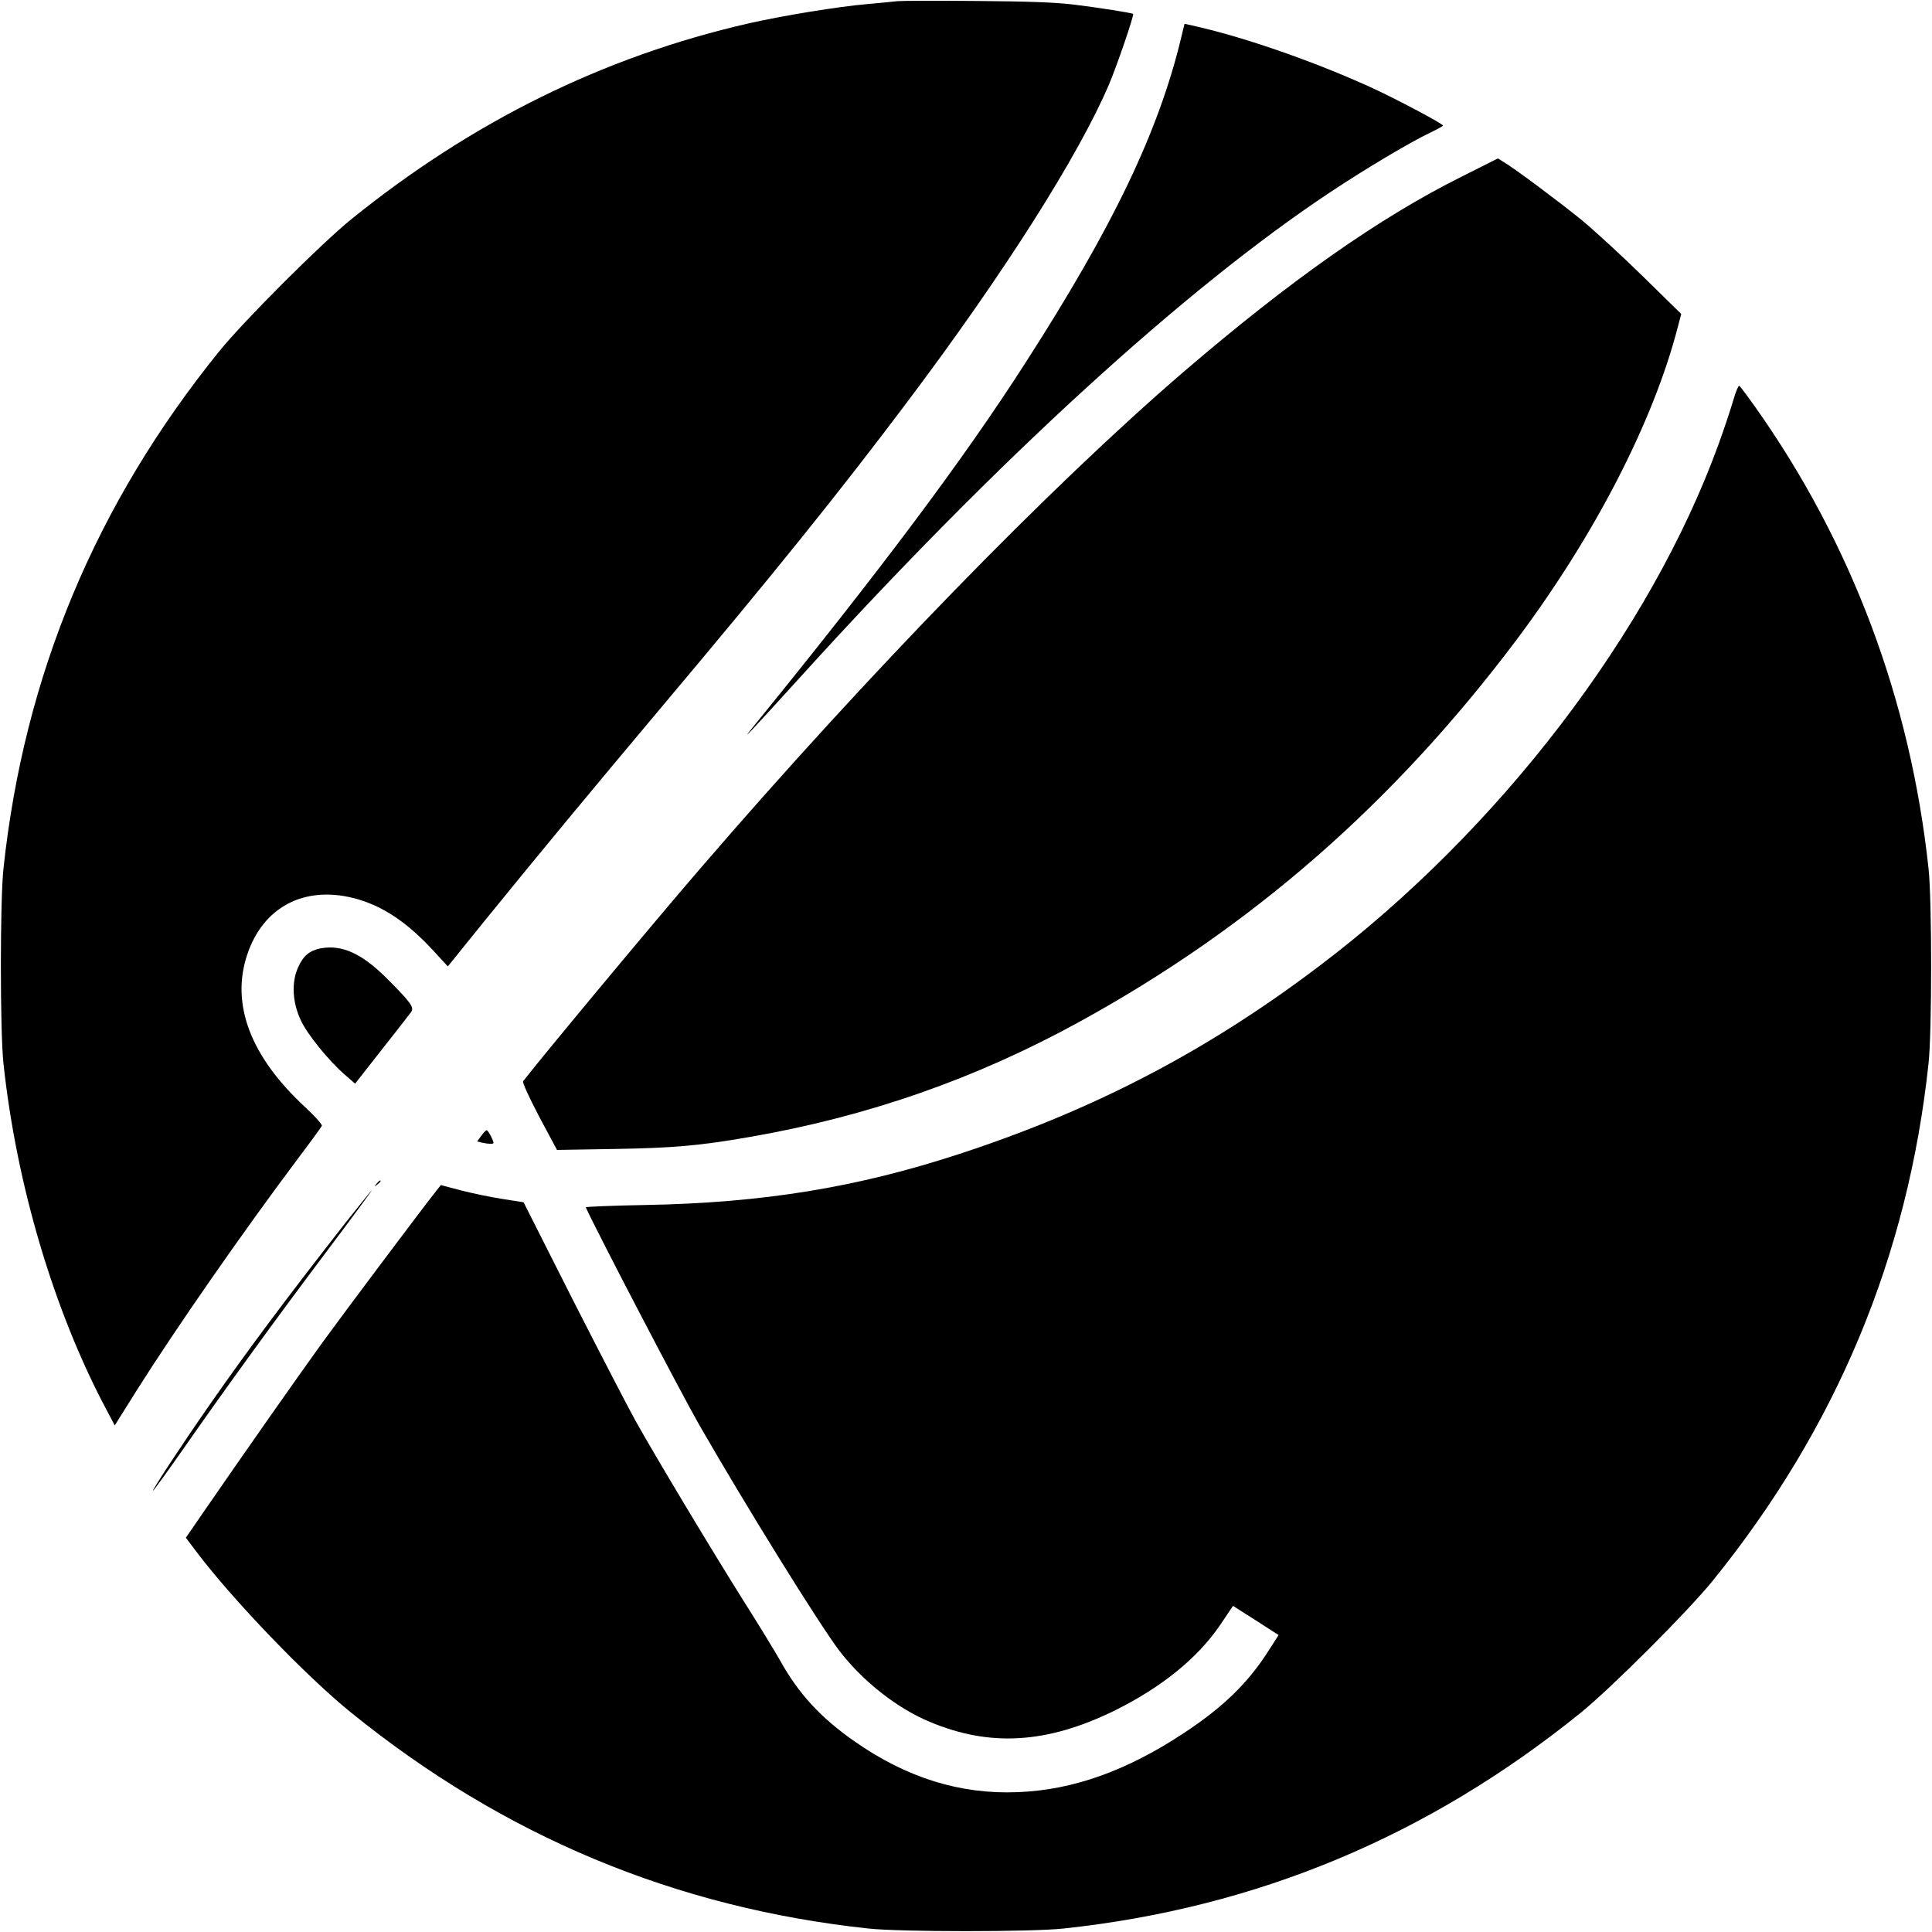
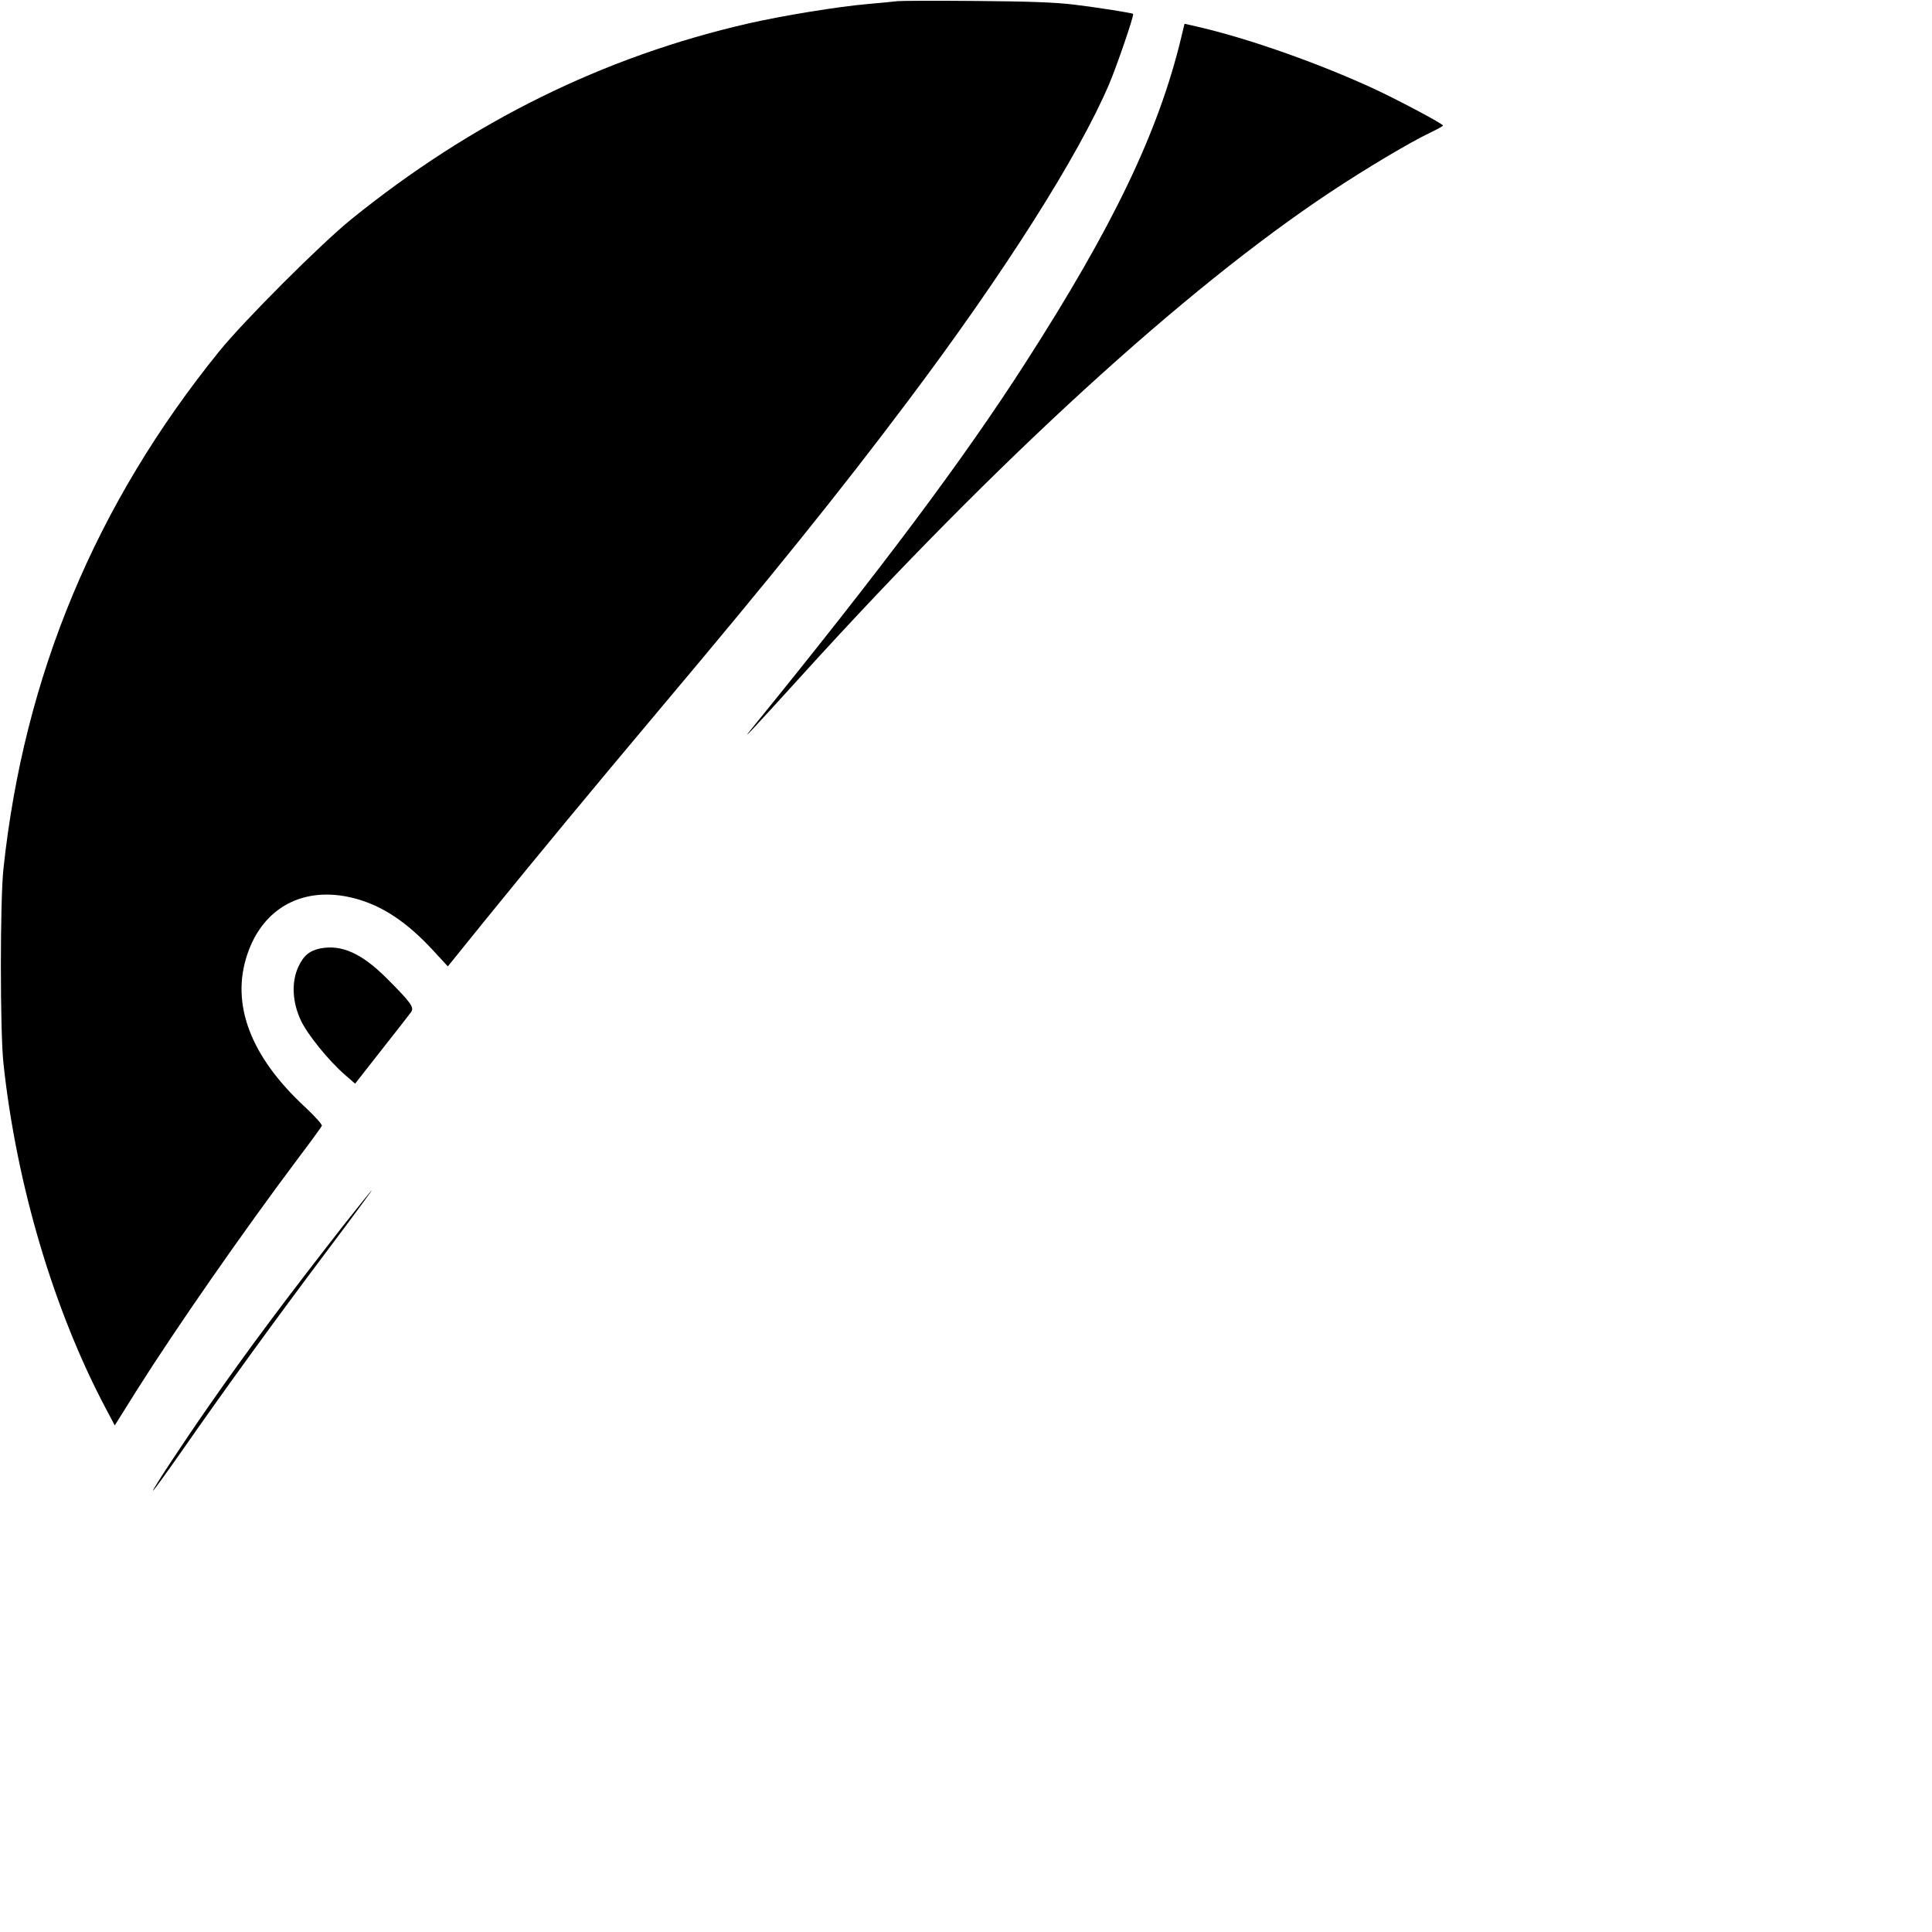
<svg xmlns="http://www.w3.org/2000/svg" version="1.0" width="1000pt" height="1000pt" viewBox="0 0 1000 1000" preserveAspectRatio="xMidYMid meet">
  <g transform="translate(0,1000) scale(0.1,-0.1)" fill="#000000" stroke="none">
    <path d="M4645 9994 c-16 -2 -86 -9 -155 -15 -152 -13 -439 -60 -615 -100 -751 -172 -1431 -508 -2057 -1014 -158 -128 -555 -525 -683 -683 -640 -791 -1010 -1678 -1117 -2677 -18 -162 -18 -848 0 -1010 67 -627 261 -1279 530 -1786 l46 -87 114 182 c203 322 554 826 834 1199 65 86 121 163 124 170 2 7 -36 49 -85 95 -284 262 -388 534 -301 792 82 245 294 357 552 291 145 -37 276 -124 414 -275 l72 -78 193 239 c295 363 540 659 908 1097 579 688 925 1117 1281 1591 497 661 883 1269 1041 1640 40 94 130 357 124 363 -5 5 -175 32 -305 48 -97 12 -240 17 -510 19 -206 2 -388 1 -405 -1z" />
    <path d="M6114 9806 c-117 -487 -351 -976 -807 -1685 -318 -496 -746 -1068 -1415 -1891 -62 -76 -17 -29 259 275 1010 1113 1983 2002 2734 2500 185 123 412 258 517 308 37 18 67 34 67 37 1 9 -254 144 -378 200 -293 133 -644 255 -898 313 l-62 14 -17 -71z" />
-     <path d="M7564 9085 c-425 -212 -887 -537 -1438 -1010 -690 -593 -1635 -1564 -2502 -2571 -234 -271 -819 -974 -916 -1100 -5 -7 27 -77 83 -184 l92 -172 301 5 c300 5 438 17 696 62 611 106 1169 301 1705 595 892 489 1628 1132 2262 1975 405 540 711 1132 838 1625 l17 65 -199 195 c-109 107 -254 240 -321 295 -123 99 -345 265 -400 297 l-29 18 -189 -95z" />
-     <path d="M8971 7927 c-13 -45 -47 -147 -76 -227 -354 -974 -1137 -1997 -2065 -2699 -579 -439 -1165 -745 -1865 -974 -531 -174 -1019 -253 -1623 -264 -172 -3 -311 -9 -310 -12 56 -124 493 -962 590 -1131 243 -422 610 -1014 720 -1161 119 -157 299 -300 470 -371 311 -131 606 -113 953 56 244 120 434 273 551 446 l66 98 118 -75 118 -76 -50 -78 c-107 -169 -236 -295 -443 -431 -294 -194 -572 -293 -855 -304 -298 -13 -577 74 -846 262 -175 122 -290 246 -386 419 -25 44 -110 184 -190 310 -166 264 -451 739 -558 930 -40 72 -187 356 -327 631 l-253 501 -108 17 c-59 9 -155 29 -214 44 l-106 28 -24 -30 c-64 -80 -470 -621 -590 -786 -125 -173 -405 -572 -615 -877 l-91 -132 51 -68 c188 -250 570 -648 805 -838 789 -639 1678 -1010 2677 -1117 162 -18 848 -18 1010 0 999 107 1886 477 2677 1117 158 128 555 525 683 683 640 791 1010 1678 1117 2677 18 162 18 848 0 1010 -94 874 -398 1683 -896 2387 -42 59 -79 109 -84 111 -4 3 -18 -31 -31 -76z" />
    <path d="M1658 5091 c-57 -12 -88 -38 -115 -98 -35 -77 -30 -181 14 -274 33 -72 145 -210 227 -281 l54 -47 138 176 c77 97 145 185 152 195 17 24 -2 50 -129 177 -128 127 -231 173 -341 152z" />
-     <path d="M2491 4121 l-21 -29 23 -6 c12 -3 32 -6 44 -6 22 0 22 0 6 35 -9 19 -20 35 -24 35 -4 0 -17 -13 -28 -29z" />
-     <path d="M1949 3873 c-13 -16 -12 -17 4 -4 9 7 17 15 17 17 0 8 -8 3 -21 -13z" />
    <path d="M1782 3663 c-309 -395 -512 -668 -703 -943 -138 -198 -291 -431 -287 -436 2 -1 72 95 155 214 228 327 478 671 744 1025 131 174 236 317 234 317 -2 0 -66 -80 -143 -177z" />
  </g>
</svg>